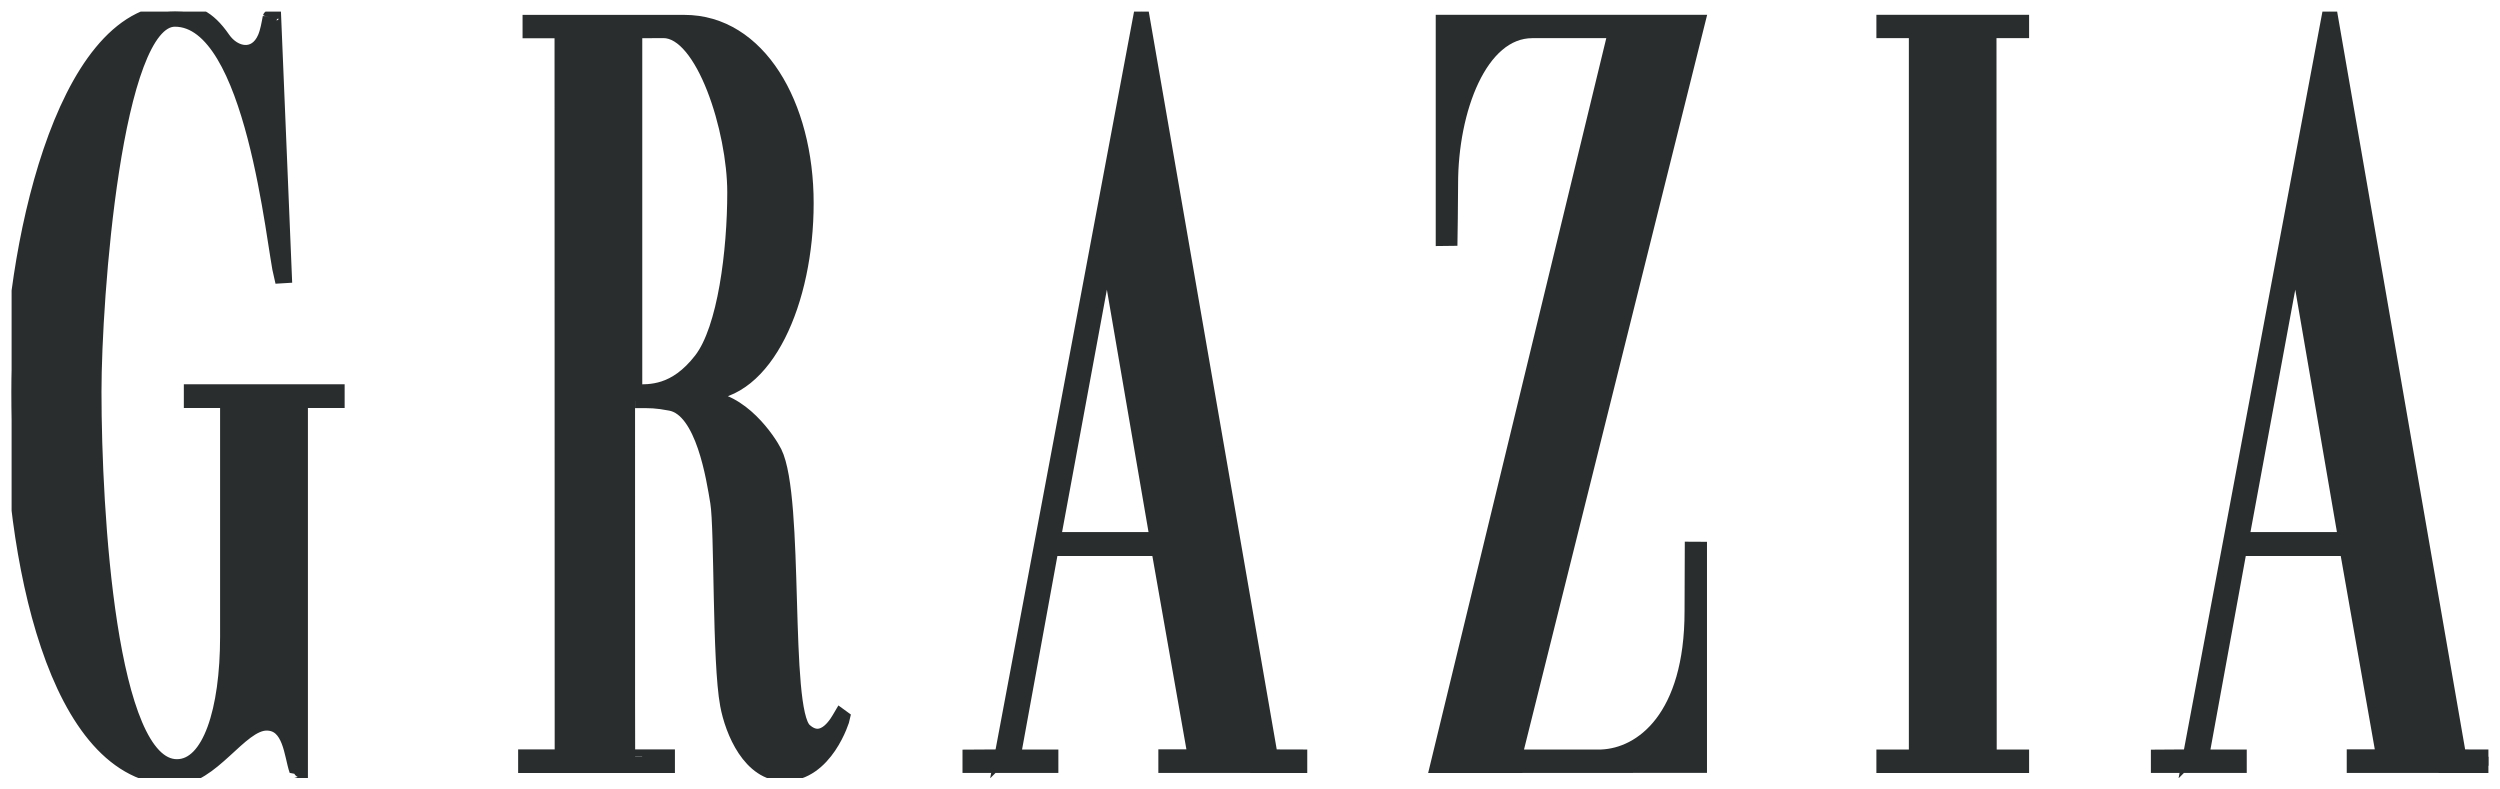
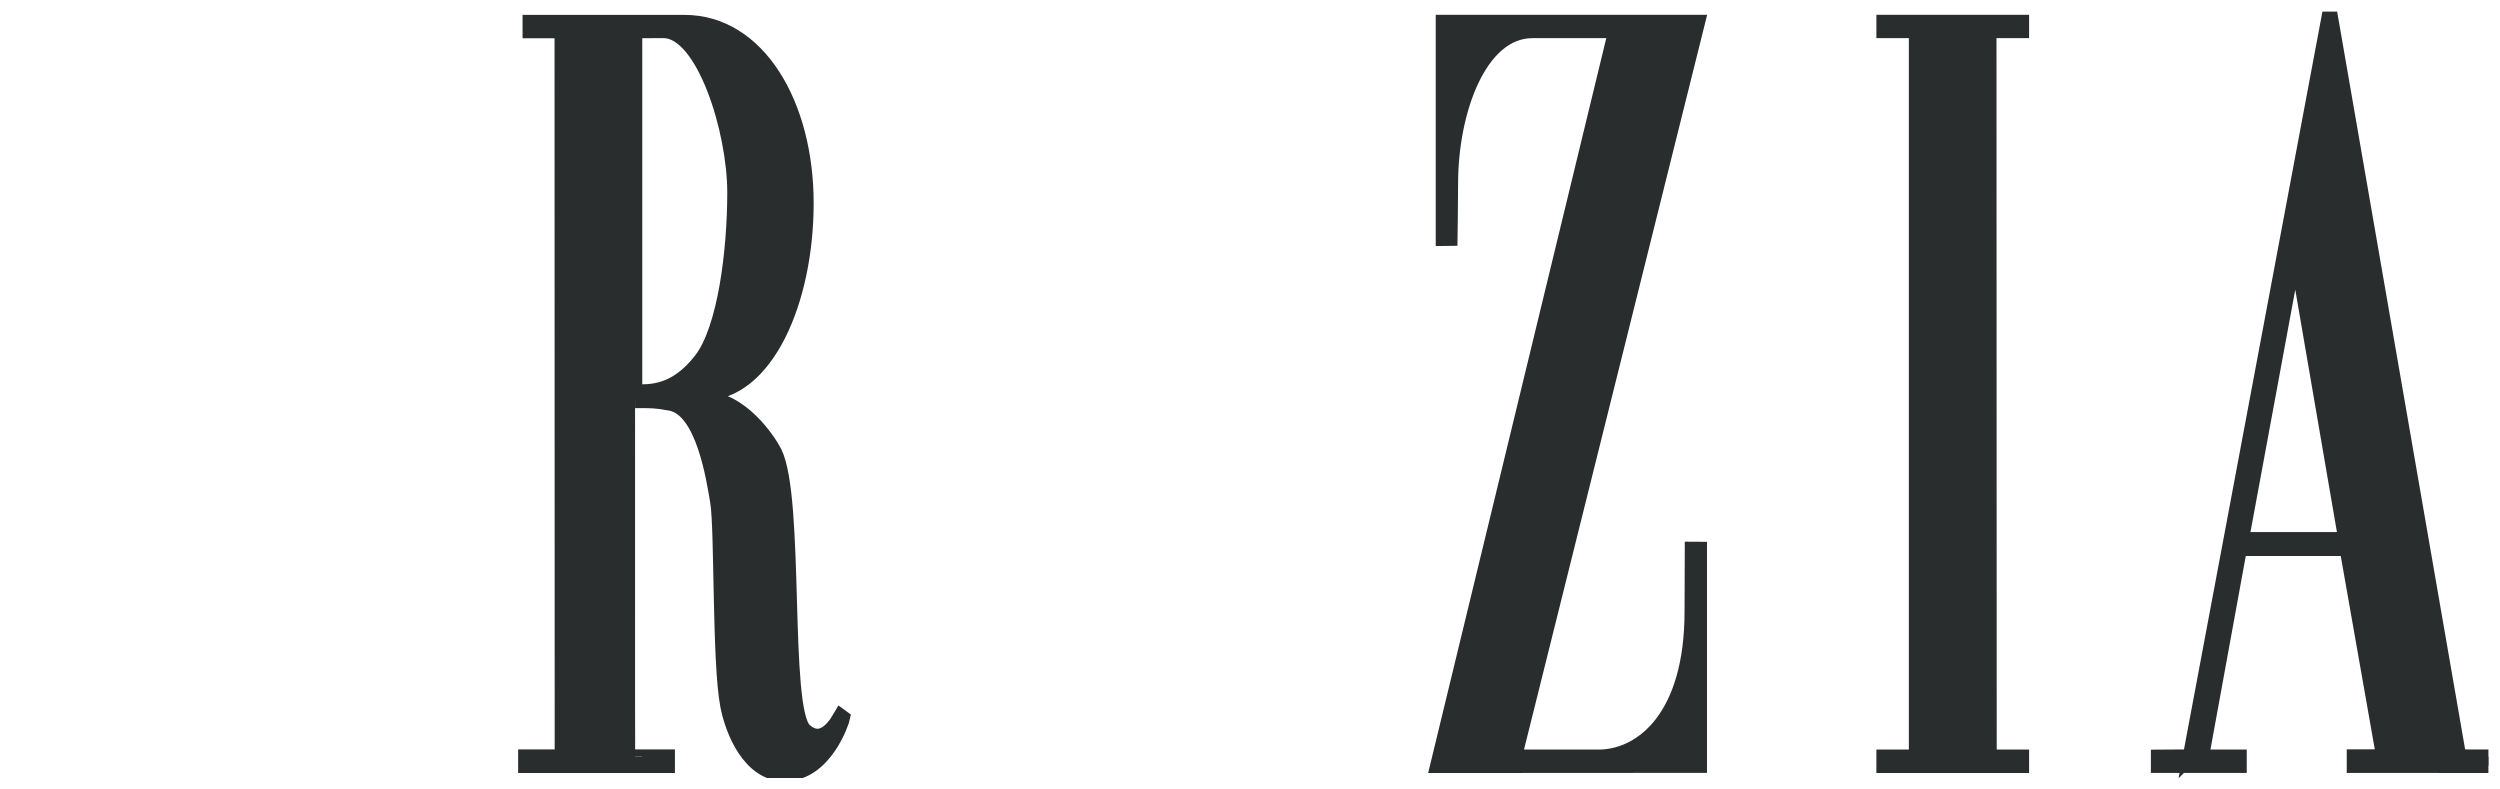
<svg xmlns="http://www.w3.org/2000/svg" version="1.1" id="svg3145" height="68.18" width="215.9">
  <style>svg * { fill: #2A2D2E !important; stroke: #2A2D2E !important; }</style>
  <defs id="defs3147">
    <clipPath id="clipPath98" clipPathUnits="userSpaceOnUse">
      <path id="path100" d="m 399.213,300.375 171.118,0 0,52.951 -171.118,0 0,-52.951 z" />
    </clipPath>
  </defs>
  <g transform="translate(-175.891,-486.568)" id="layer1">
    <g id="g94" transform="matrix(1.25,0,0,-1.25,-322.124,929.226)">
      <g clip-path="url(#clipPath98)" id="g96">
        <g transform="translate(417.06,352.928)" id="g102">
-           <path id="path104" style="fill:#000000;fill-opacity:1;fill-rule:nonzero;stroke:none" d="m 0,0 c 0.002,0.009 0.278,-0.004 0.278,-0.004 l 0.74,-17.86 -0.249,-0.015 c -0.516,2.026 -1.907,17.733 -7.334,17.733 -4.171,0 -5.571,-19.26 -5.571,-25.713 0,-8.357 1.03,-25.893 5.712,-25.893 2.257,0 3.482,3.867 3.482,8.969 l 0,16.295 -2.505,0 0,0.64 10.11,0 0,-0.64 -2.537,0 0,-25.534 c -0.006,0.002 -0.289,-0.008 -0.291,-0.003 -0.367,1.063 -0.42,3.249 -2.065,3.249 -1.824,0 -3.779,-3.777 -6.314,-3.769 -8.384,0.026 -11.304,15.515 -11.304,26.682 0,9.251 3.378,26.26 11.297,26.26 1.327,0 2.261,-0.343 3.32,-1.874 0.776,-1.123 2.244,-1.379 2.872,0.059 C -0.169,-0.984 -0.082,-0.425 0,0" />
-         </g>
+           </g>
        <g transform="translate(530.791,301.841)" id="g106">
          <path id="path108" style="fill:#000000;fill-opacity:1;fill-rule:nonzero;stroke:none" d="m 0,0 0,50.153 -2.243,0 0,0.611 9.55,0 0,-0.611 -2.253,0 L 5.07,0 l 2.237,0 0,-0.62 -9.55,0 0,0.62 L 0,0 0,50.153" />
        </g>
        <g transform="translate(503.063,301.845)" id="g110">
          <path id="path112" style="fill:#000000;fill-opacity:1;fill-rule:nonzero;stroke:none" d="m 0,0 5.986,0 c 2.807,0.111 6.245,2.732 6.245,10.043 0,1.395 0.017,2.852 0.017,4.312 l 0.533,-0.003 0,-14.966 -18.129,-0.011 12.307,50.77 -5.74,0 c -3.63,0 -5.633,-5.494 -5.633,-10.546 0,-1.296 -0.039,-3.805 -0.039,-3.805 l -0.506,-0.006 0,14.971 17.612,0 L 0,0 z" />
        </g>
        <g transform="translate(442.285,351.983)" id="g114">
          <path id="path116" style="fill:#000000;fill-opacity:1;fill-rule:nonzero;stroke:none" d="m 0,0 0,-24.914 c 1.04,0.006 2.762,-0.112 4.551,2.195 1.662,2.144 2.321,7.549 2.321,11.577 0,4.298 -2.151,11.153 -4.913,11.153 L 0,0 z M -7.27,0.618 3.411,0.615 c 5.114,0 8.43,-5.683 8.43,-12.506 0,-6.8 -2.79,-13.137 -7.091,-13.137 -0.575,0 -0.522,-0.345 0,-0.345 2.577,0 4.512,-2.948 4.903,-3.732 1.576,-3.17 0.49,-17.756 2.067,-19.197 1.33,-1.216 2.307,0.685 2.481,0.98 l 0.162,-0.118 c -0.025,-0.134 -1.165,-3.895 -4.042,-3.895 -2.39,0 -3.6,2.937 -3.944,4.776 -0.559,2.996 -0.377,12.16 -0.682,14.003 -0.266,1.607 -0.988,6.403 -3.244,6.822 -1.006,0.187 -1.323,0.187 -2.45,0.18 -0.006,0 0.002,-24.578 0.002,-24.578 l 2.253,0 0,-0.631 -9.832,0 0,0.631 2.525,0 L -5.061,0 -7.27,0 l 0,0.618 z" />
        </g>
        <g transform="translate(471.188,316.865)" id="g118">
-           <path id="path120" style="fill:#000000;fill-opacity:1;fill-rule:nonzero;stroke:none" d="M 0,0 7.167,0 3.714,20.097 0,0 z m -3.578,-15.013 9.66,51.474 8.928,-51.475 2.03,-0.006 0,-0.622 -9.288,10e-4 0,0.631 2.034,0 -2.528,14.356 -7.399,0 -2.623,-14.368 2.608,0 0,-0.616 -5.623,0 0,0.611 2.201,0.014 z" />
-         </g>
+           </g>
        <g transform="translate(553.291,316.865)" id="g122">
          <path id="path124" style="fill:#000000;fill-opacity:1;fill-rule:nonzero;stroke:none" d="M 0,0 7.168,0 3.714,20.097 0,0 z m -3.577,-15.013 9.659,51.474 8.929,-51.475 2.029,-0.006 0,-0.622 -9.288,10e-4 0,0.631 2.034,0 -2.528,14.356 -7.399,0 -2.623,-14.369 2.608,0 0,-0.615 -5.623,0 0,0.61 2.202,0.015 z" />
        </g>
      </g>
    </g>
  </g>
</svg>